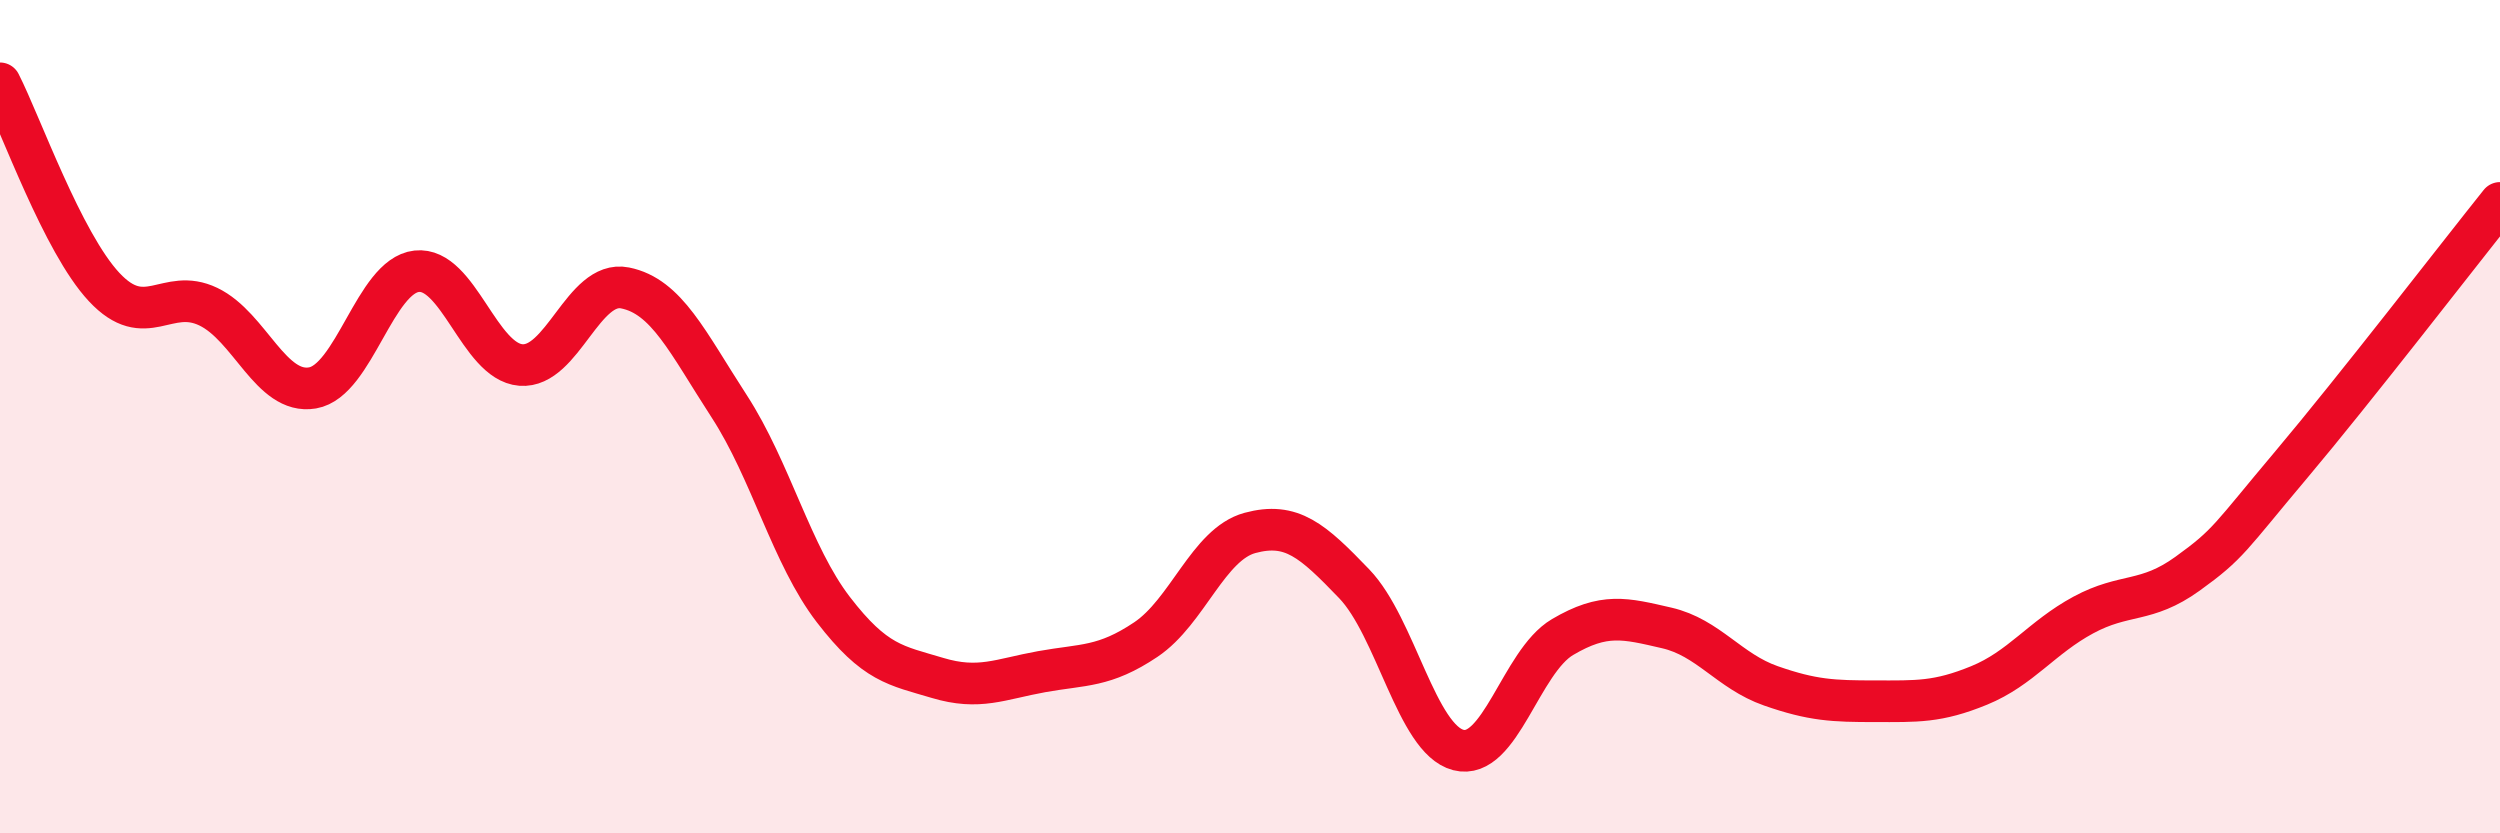
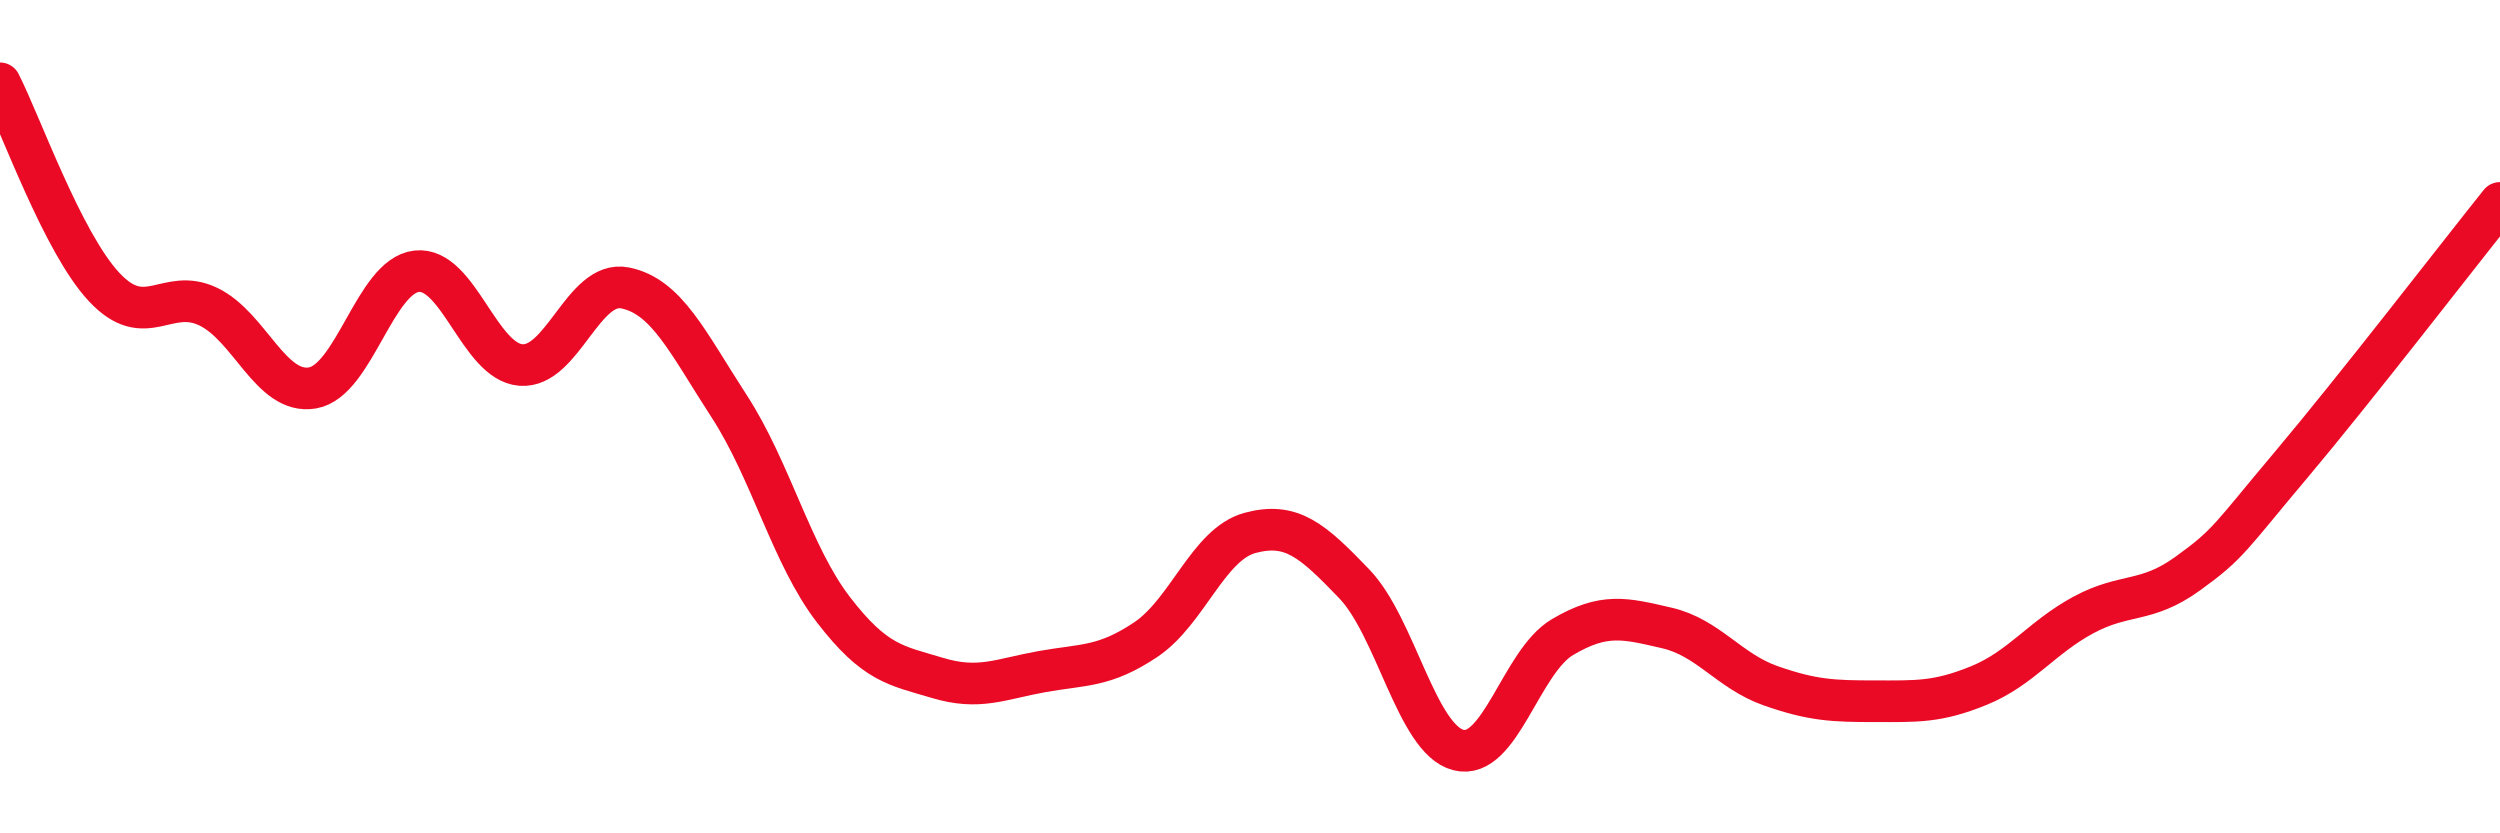
<svg xmlns="http://www.w3.org/2000/svg" width="60" height="20" viewBox="0 0 60 20">
-   <path d="M 0,2 C 0.5,2.98 1.5,5.82 2.5,6.89 C 3.5,7.96 4,6.88 5,7.36 C 6,7.84 6.5,9.48 7.5,9.31 C 8.5,9.14 9,6.62 10,6.51 C 11,6.4 11.5,8.68 12.5,8.76 C 13.5,8.84 14,6.71 15,6.91 C 16,7.11 16.5,8.21 17.5,9.75 C 18.5,11.29 19,13.33 20,14.63 C 21,15.93 21.5,15.97 22.5,16.27 C 23.5,16.57 24,16.3 25,16.12 C 26,15.94 26.5,16.02 27.5,15.35 C 28.5,14.68 29,13.06 30,12.79 C 31,12.52 31.5,12.97 32.5,14.01 C 33.5,15.05 34,17.74 35,18 C 36,18.26 36.5,15.88 37.5,15.29 C 38.5,14.7 39,14.84 40,15.07 C 41,15.3 41.5,16.11 42.5,16.46 C 43.5,16.81 44,16.83 45,16.83 C 46,16.83 46.5,16.86 47.5,16.45 C 48.5,16.04 49,15.3 50,14.76 C 51,14.22 51.5,14.49 52.5,13.77 C 53.5,13.05 53.5,12.92 55,11.14 C 56.5,9.36 59,6.12 60,4.87L60 20L0 20Z" fill="#EB0A25" opacity="0.1" stroke-linecap="round" stroke-linejoin="round" />
  <path d="M 0,2 C 0.5,2.98 1.5,5.82 2.5,6.89 C 3.5,7.96 4,6.88 5,7.36 C 6,7.84 6.5,9.48 7.5,9.31 C 8.5,9.14 9,6.62 10,6.51 C 11,6.4 11.5,8.68 12.5,8.76 C 13.5,8.84 14,6.71 15,6.91 C 16,7.11 16.5,8.21 17.5,9.75 C 18.5,11.29 19,13.33 20,14.63 C 21,15.93 21.5,15.97 22.5,16.27 C 23.5,16.57 24,16.3 25,16.12 C 26,15.94 26.5,16.02 27.5,15.35 C 28.5,14.68 29,13.06 30,12.79 C 31,12.52 31.5,12.97 32.5,14.01 C 33.5,15.05 34,17.74 35,18 C 36,18.26 36.5,15.88 37.5,15.29 C 38.5,14.7 39,14.84 40,15.07 C 41,15.3 41.5,16.11 42.5,16.46 C 43.5,16.81 44,16.83 45,16.83 C 46,16.83 46.5,16.86 47.5,16.45 C 48.5,16.04 49,15.3 50,14.76 C 51,14.22 51.5,14.49 52.5,13.77 C 53.5,13.05 53.5,12.92 55,11.14 C 56.5,9.36 59,6.12 60,4.87" stroke="#EB0A25" stroke-width="1" fill="none" stroke-linecap="round" stroke-linejoin="round" />
</svg>